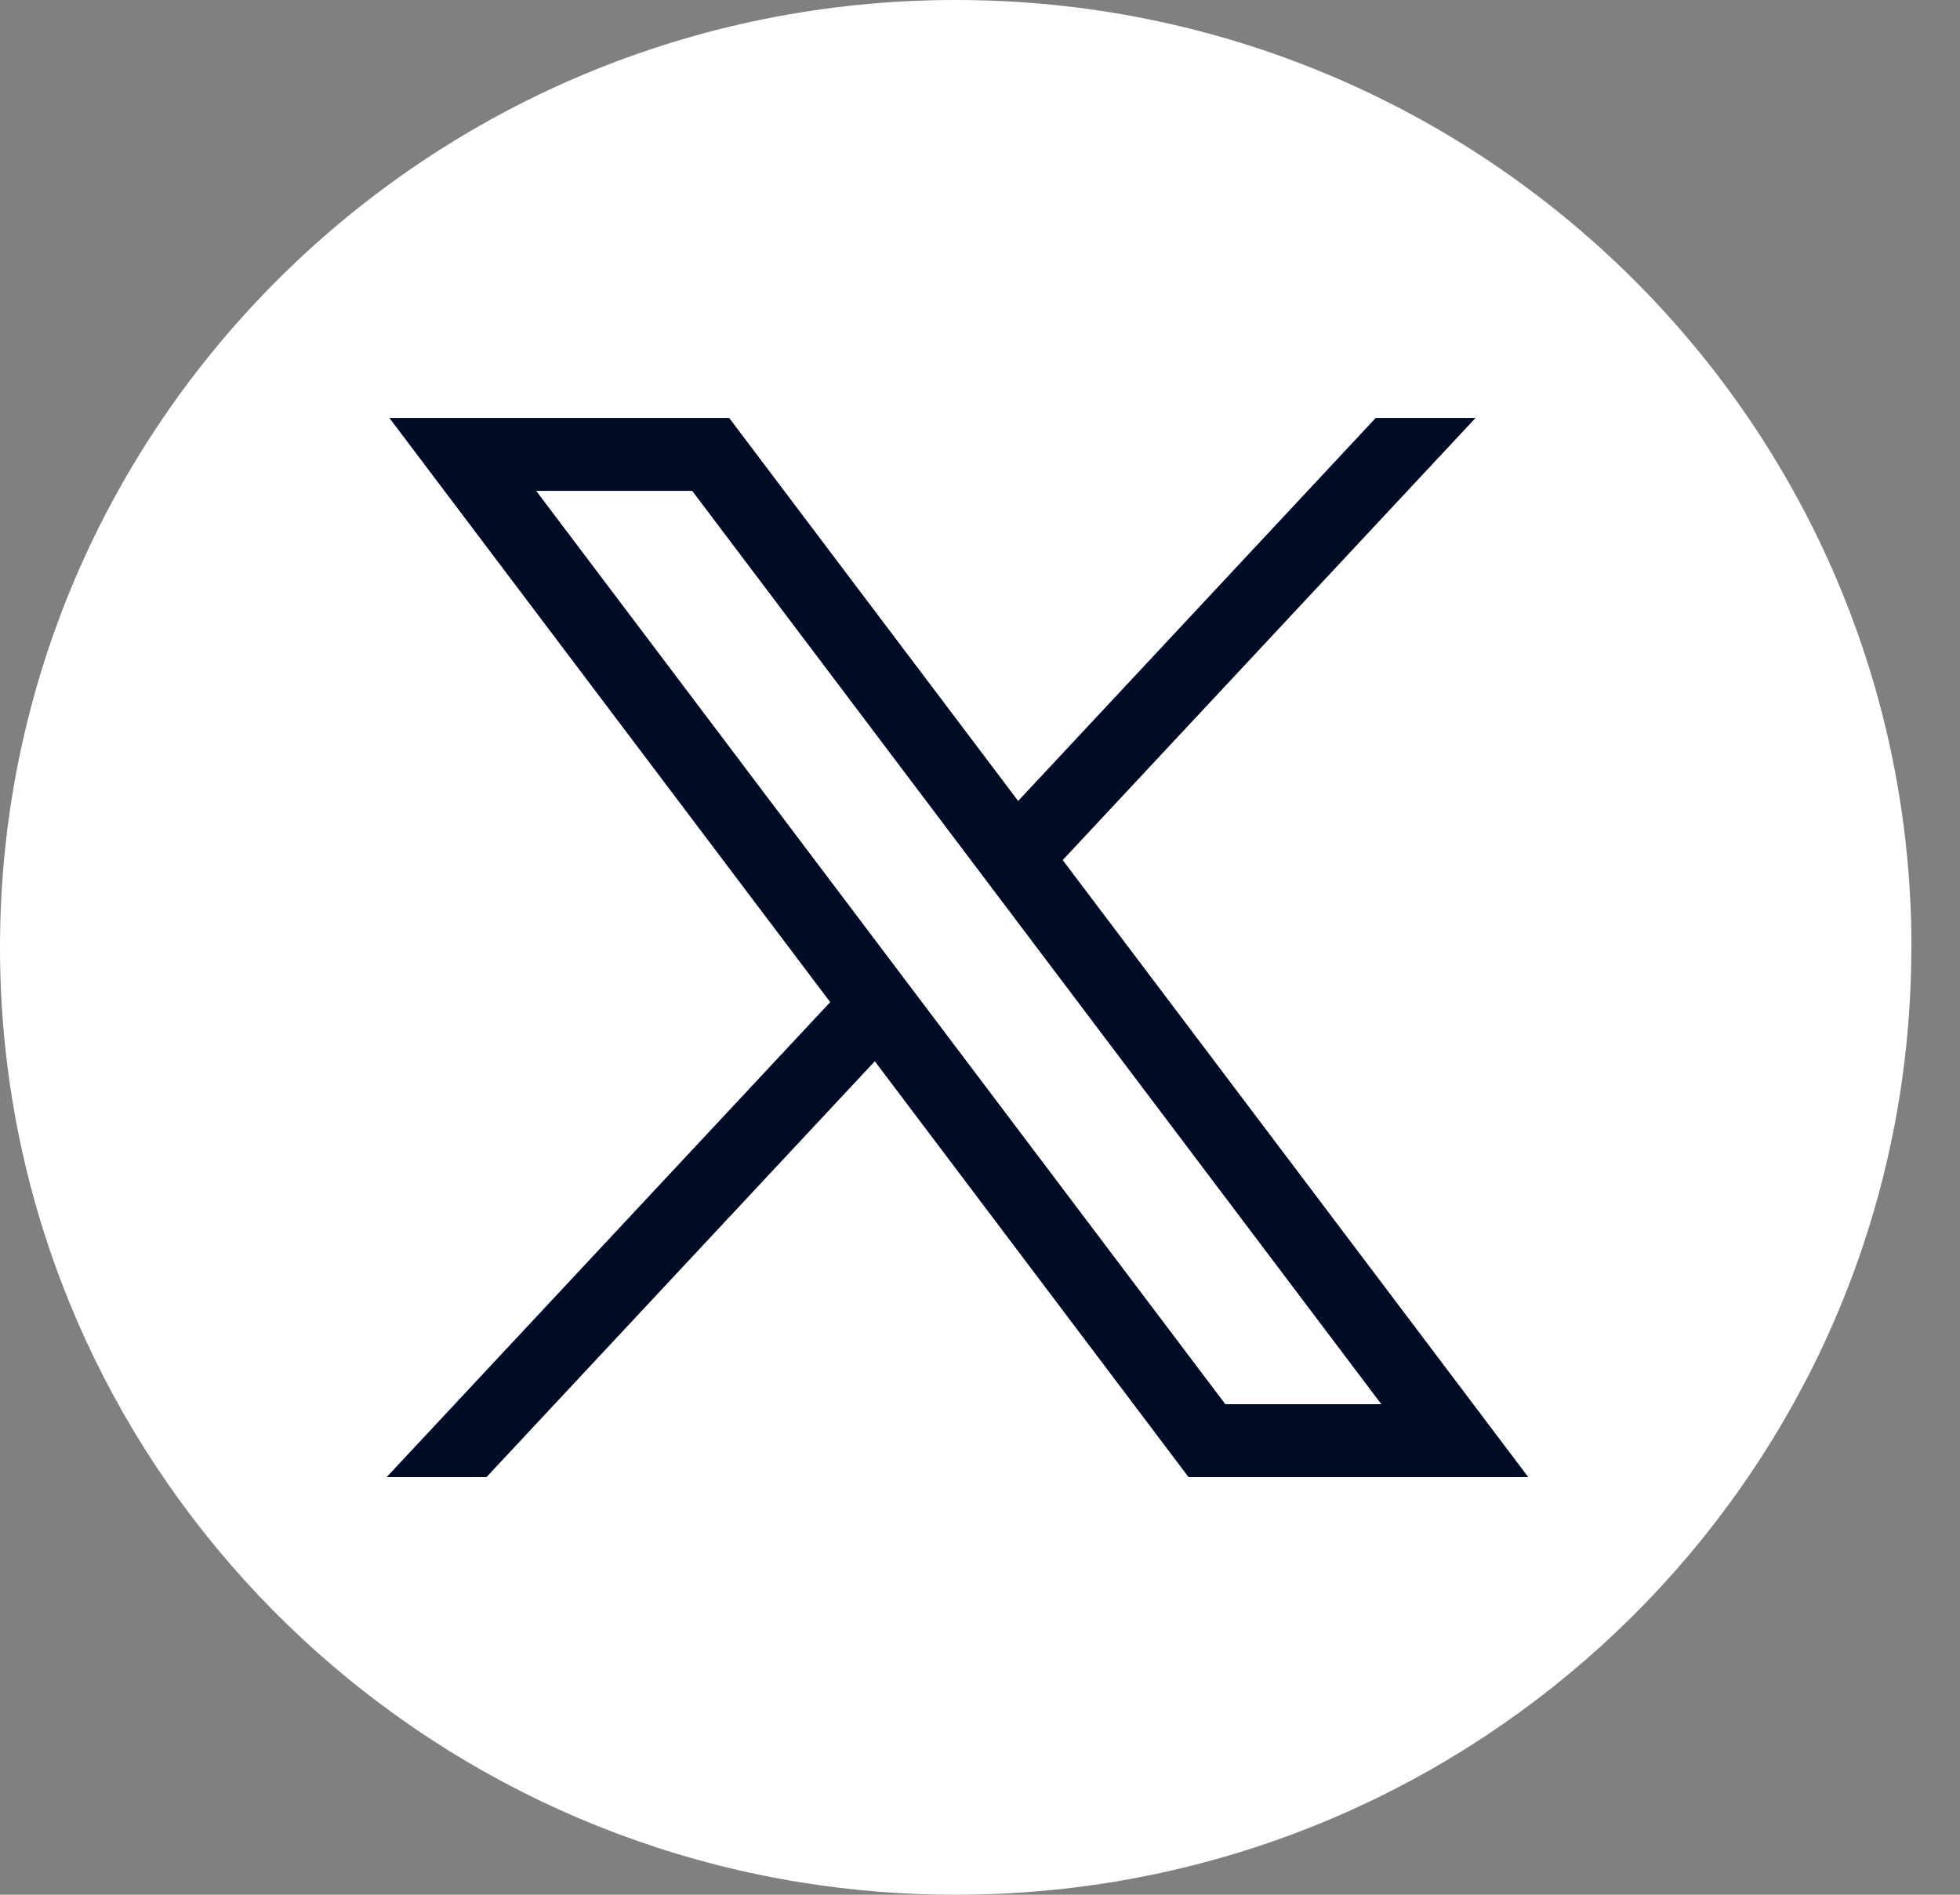
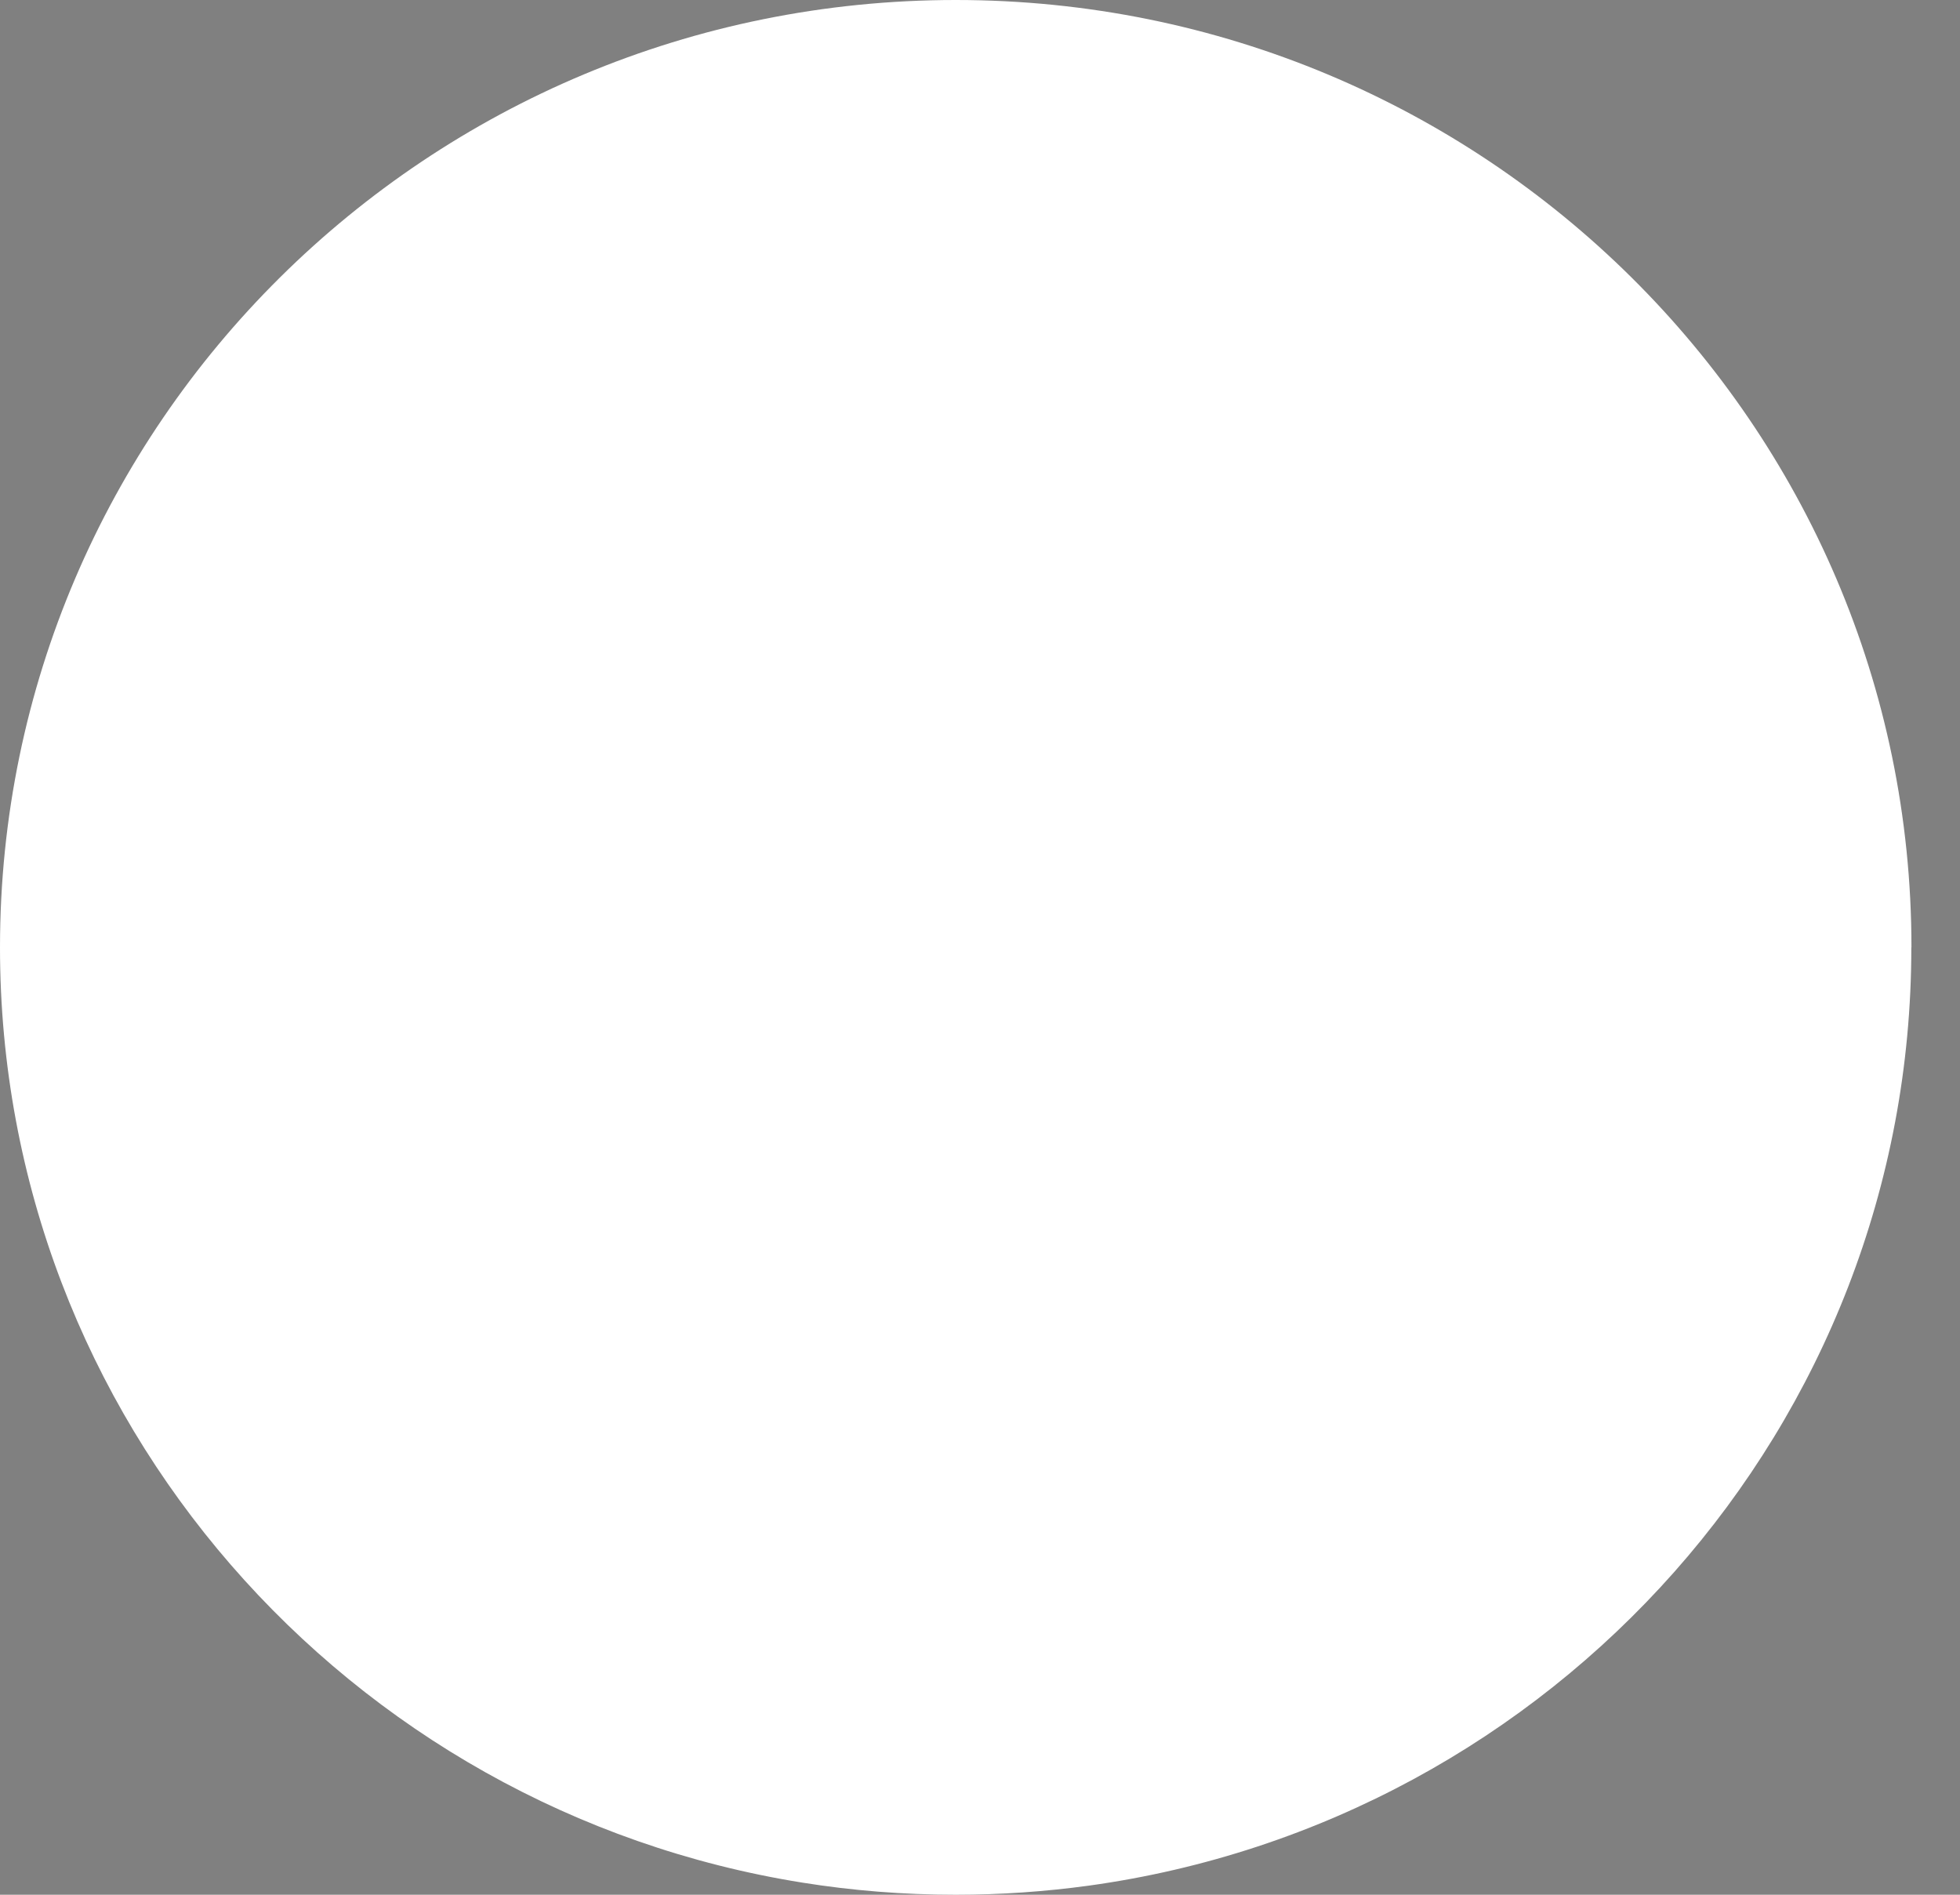
<svg xmlns="http://www.w3.org/2000/svg" width="30" height="29" viewBox="0 0 30 29" fill="none">
  <rect x="0" y="0" width="30" height="29" fill="#808080" stroke="none" />
  <path d="M29.255 14.501C29.255 21.824 23.779 27.878 16.664 28.861C15.999 28.952 15.319 29 14.628 29C13.83 29 13.047 28.937 12.284 28.815C5.32 27.704 0 21.717 0 14.501C0 6.492 6.55 0 14.629 0C22.708 0 29.257 6.492 29.257 14.501H29.255Z" fill="white" />
-   <path d="M5.96 6.397L12.707 15.338L5.918 22.608H7.446L13.39 16.243L18.192 22.608H23.392L16.266 13.164L22.585 6.397H21.057L15.584 12.259L11.161 6.397H5.961H5.96ZM8.207 7.513H10.595L21.143 21.492H18.755L8.207 7.513Z" fill="#000C25" />
</svg>